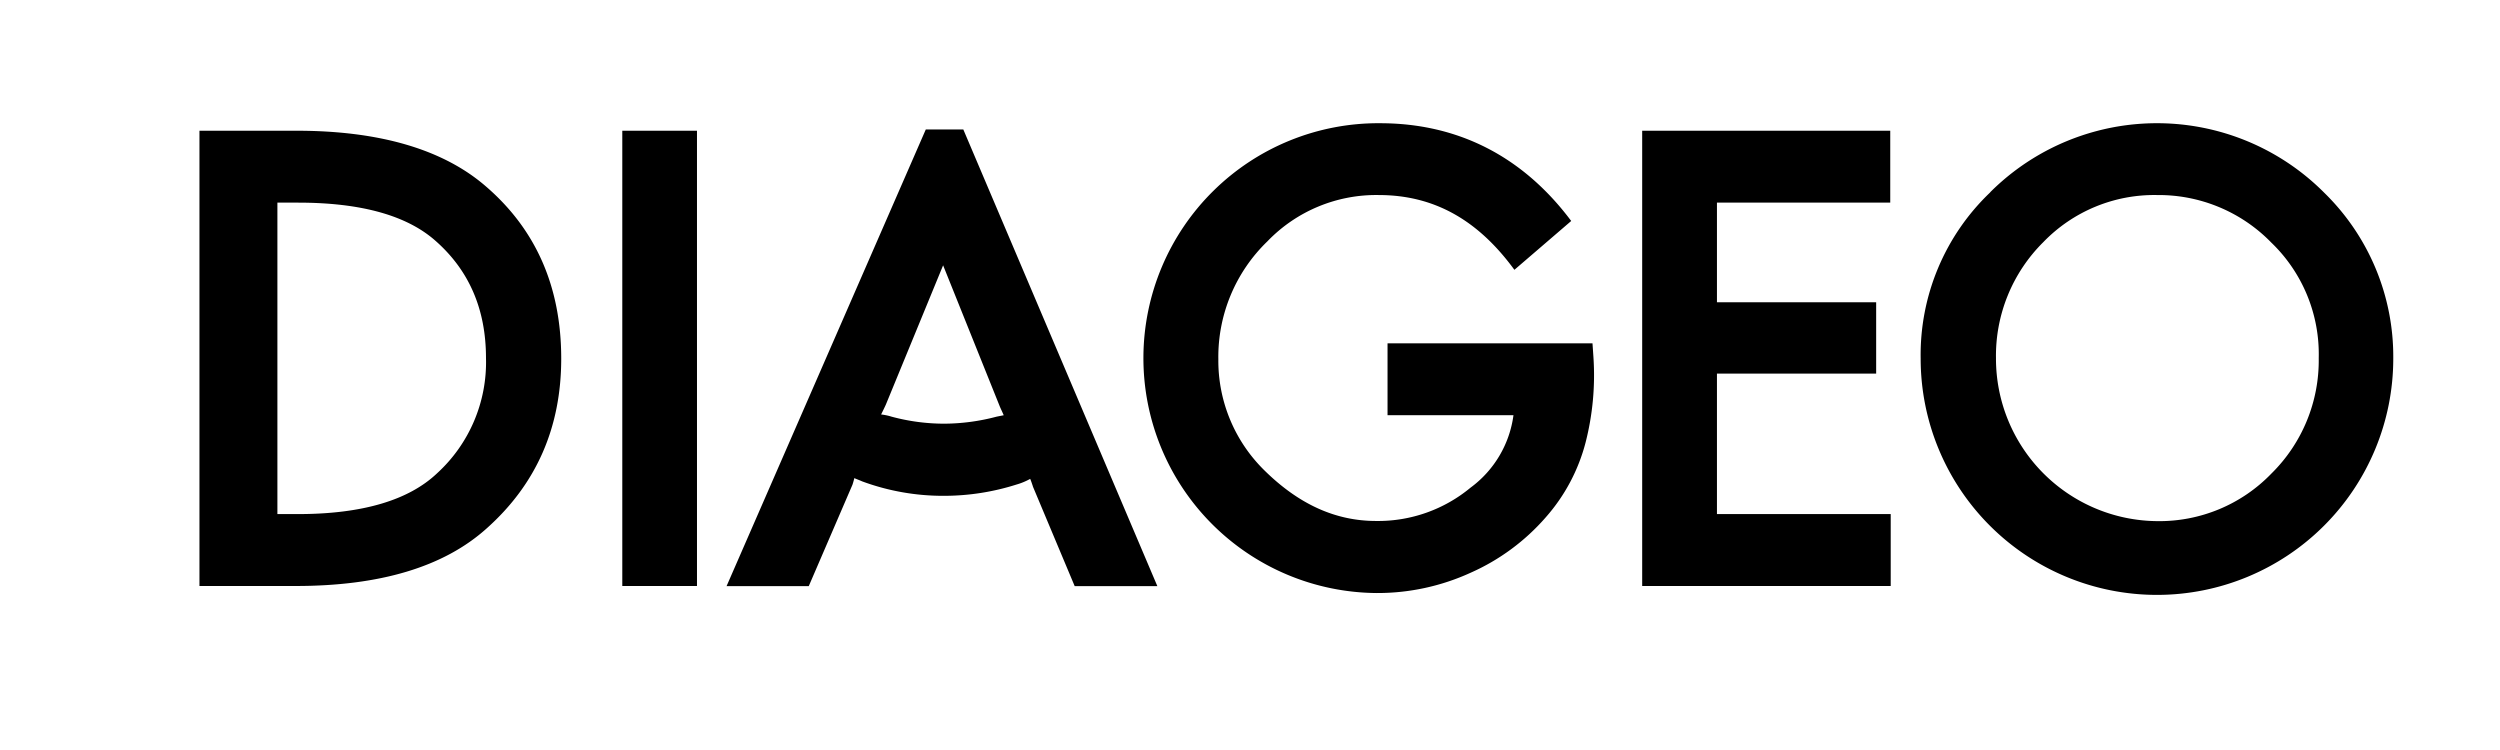
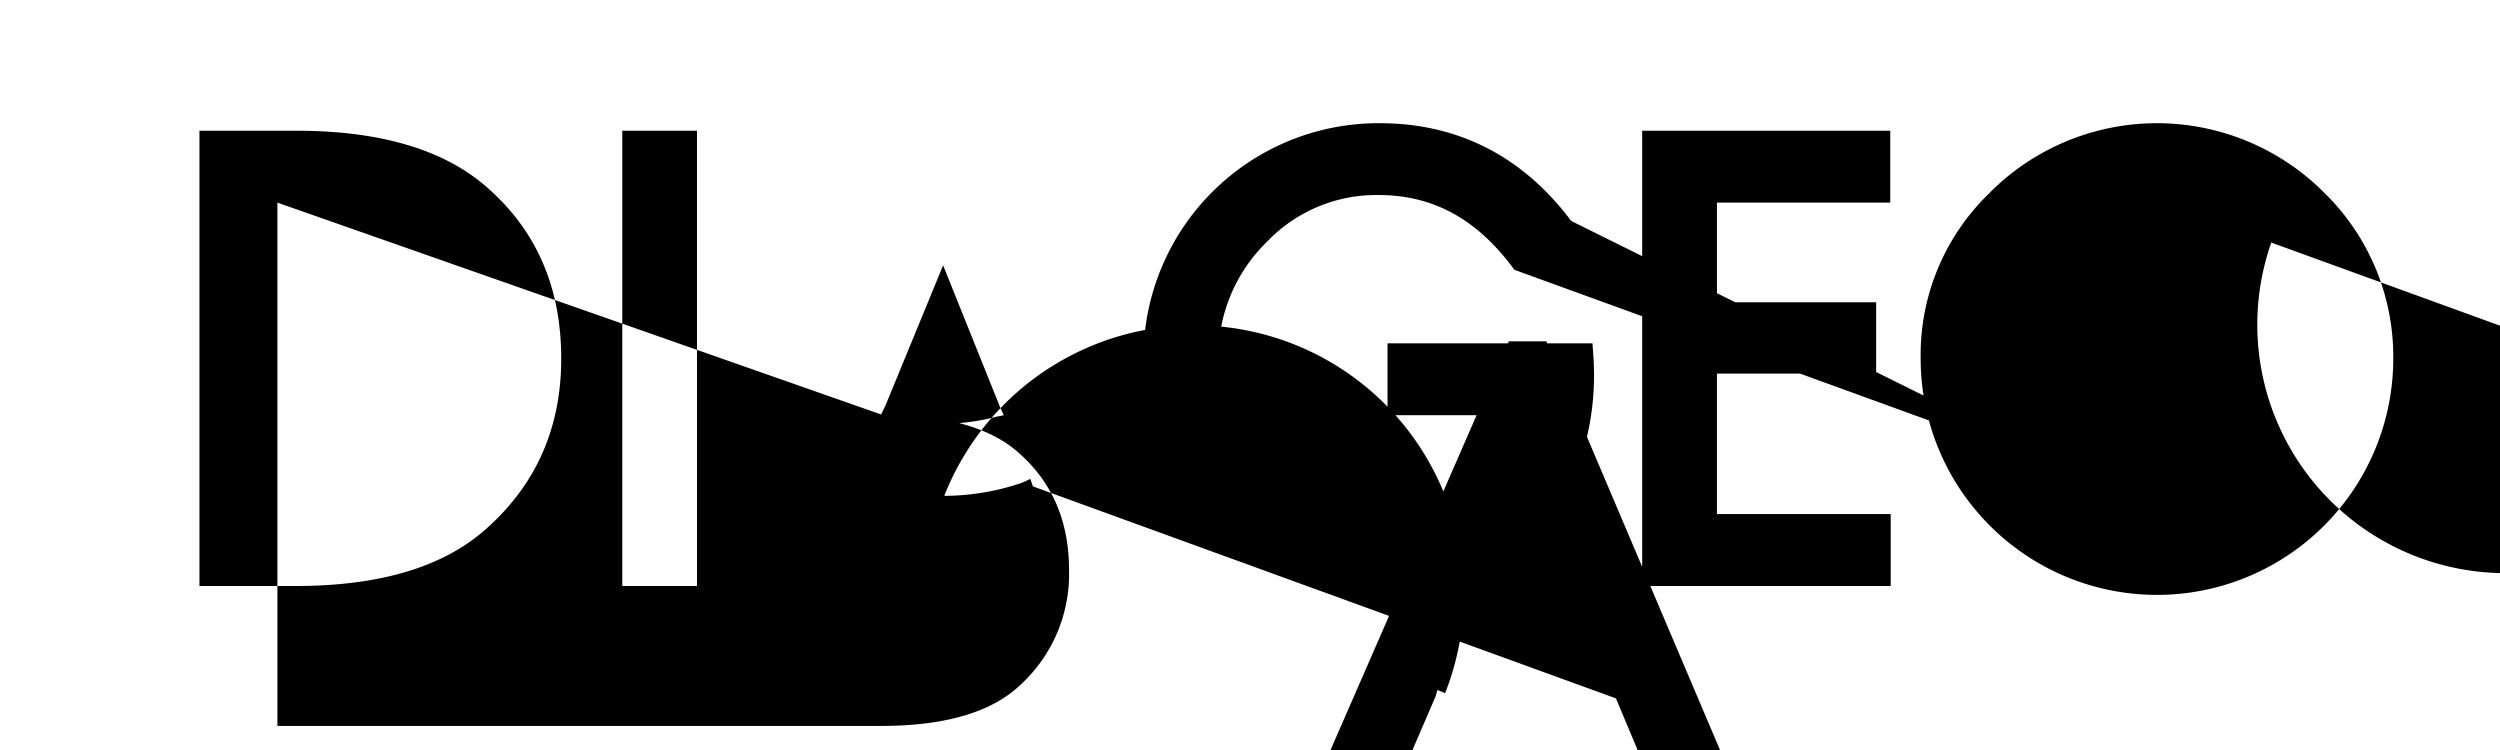
<svg xmlns="http://www.w3.org/2000/svg" id="Layer_1" data-name="Layer 1" viewBox="0 0 323 96.91">
-   <path d="M113.84,53.55c.18-.36.49-1,.61-1.27l7.4-18,7.29,18.15c.12.31.36.79.54,1.22l-.91.18a26.81,26.81,0,0,1-6.73.91,26.12,26.12,0,0,1-6.86-.91A7,7,0,0,0,113.84,53.55ZM38.51,26.18c8.26,0,14.09,1.7,17.73,4.91,4.37,3.83,6.55,8.87,6.55,15.18a19.42,19.42,0,0,1-6.31,14.87c-3.64,3.46-9.59,5.28-18,5.28H35.84V26.18Zm254.94,5.16a20,20,0,0,1,6.13,14.93,20.51,20.51,0,0,1-6.13,14.93,20.11,20.11,0,0,1-14.75,6.13,21,21,0,0,1-20.82-21.06,20.67,20.67,0,0,1,6.13-15,19.92,19.92,0,0,1,14.69-6.07A20.3,20.3,0,0,1,293.45,31.34Zm-97.79,3.52L203,28.55c-6.31-8.44-14.75-12.63-24.71-12.63a30.35,30.35,0,1,0-.42,60.7A28.94,28.94,0,0,0,190,74a27.81,27.81,0,0,0,9.71-7.16,23.55,23.55,0,0,0,5.16-9.72,35,35,0,0,0,1-11l-.12-1.76H179.27v9.28h16.27A13.88,13.88,0,0,1,190,63a18.72,18.72,0,0,1-12.2,4.31c-5.28,0-10-2.18-14.39-6.49a19.84,19.84,0,0,1-6-14.39,20.75,20.75,0,0,1,6.32-15.23,19.5,19.5,0,0,1,14.44-6C185.35,25.21,191,28.48,195.66,34.86Zm-62.21,28,5.4,12.87h10.68l-25.07-59h-4.85l-25.74,59h10.62l5.65-13.11c.12-.37.18-.61.24-.85.24.12.61.24,1,.42A30.18,30.18,0,0,0,122,64.06a31,31,0,0,0,9.34-1.46,8.33,8.33,0,0,0,1.76-.73C133.21,62.11,133.39,62.66,133.45,62.84ZM38.21,75.71c10.81,0,19.12-2.43,24.7-7.47,6.38-5.7,9.6-13,9.6-21.91q0-13.94-9.84-22.34c-5.52-4.73-13.72-7.1-24.34-7.1H25.77V75.71ZM80.4,16.89V75.71h9.65V16.89ZM221.83,48.27H242.4V39.05H221.83V26.18h22.39V16.89H212.17V75.71h32.11V66.42H221.83Zm35.32-23.43a29,29,0,0,0-9,21.49,30.53,30.53,0,0,0,61.06,0,29.58,29.58,0,0,0-8.92-21.43,30.49,30.49,0,0,0-43.16-.06Z" />
+   <path d="M113.84,53.55c.18-.36.49-1,.61-1.27l7.4-18,7.29,18.15c.12.31.36.79.54,1.22l-.91.18a26.81,26.81,0,0,1-6.73.91,26.12,26.12,0,0,1-6.86-.91A7,7,0,0,0,113.84,53.55Zc8.26,0,14.09,1.7,17.73,4.91,4.37,3.83,6.55,8.87,6.55,15.18a19.42,19.42,0,0,1-6.31,14.87c-3.64,3.46-9.59,5.28-18,5.28H35.84V26.18Zm254.94,5.16a20,20,0,0,1,6.13,14.93,20.51,20.51,0,0,1-6.13,14.93,20.11,20.11,0,0,1-14.75,6.13,21,21,0,0,1-20.82-21.06,20.67,20.67,0,0,1,6.13-15,19.92,19.92,0,0,1,14.69-6.07A20.3,20.3,0,0,1,293.45,31.34Zm-97.79,3.52L203,28.55c-6.31-8.44-14.75-12.63-24.71-12.63a30.35,30.35,0,1,0-.42,60.7A28.94,28.94,0,0,0,190,74a27.81,27.81,0,0,0,9.71-7.16,23.55,23.55,0,0,0,5.16-9.72,35,35,0,0,0,1-11l-.12-1.76H179.27v9.28h16.27A13.88,13.88,0,0,1,190,63a18.72,18.72,0,0,1-12.2,4.31c-5.28,0-10-2.18-14.39-6.49a19.84,19.84,0,0,1-6-14.39,20.75,20.75,0,0,1,6.32-15.23,19.5,19.5,0,0,1,14.44-6C185.35,25.21,191,28.48,195.66,34.86Zm-62.21,28,5.4,12.87h10.68l-25.07-59h-4.85l-25.74,59h10.62l5.65-13.11c.12-.37.18-.61.24-.85.24.12.61.24,1,.42A30.18,30.18,0,0,0,122,64.06a31,31,0,0,0,9.34-1.46,8.33,8.33,0,0,0,1.76-.73C133.21,62.11,133.39,62.66,133.45,62.84ZM38.21,75.71c10.81,0,19.12-2.43,24.7-7.47,6.38-5.7,9.6-13,9.6-21.91q0-13.94-9.84-22.34c-5.52-4.73-13.72-7.1-24.34-7.1H25.77V75.71ZM80.4,16.89V75.71h9.65V16.89ZM221.83,48.27H242.4V39.05H221.83V26.18h22.39V16.89H212.17V75.71h32.11V66.42H221.83Zm35.32-23.43a29,29,0,0,0-9,21.49,30.53,30.53,0,0,0,61.06,0,29.58,29.58,0,0,0-8.92-21.43,30.49,30.49,0,0,0-43.16-.06Z" />
</svg>